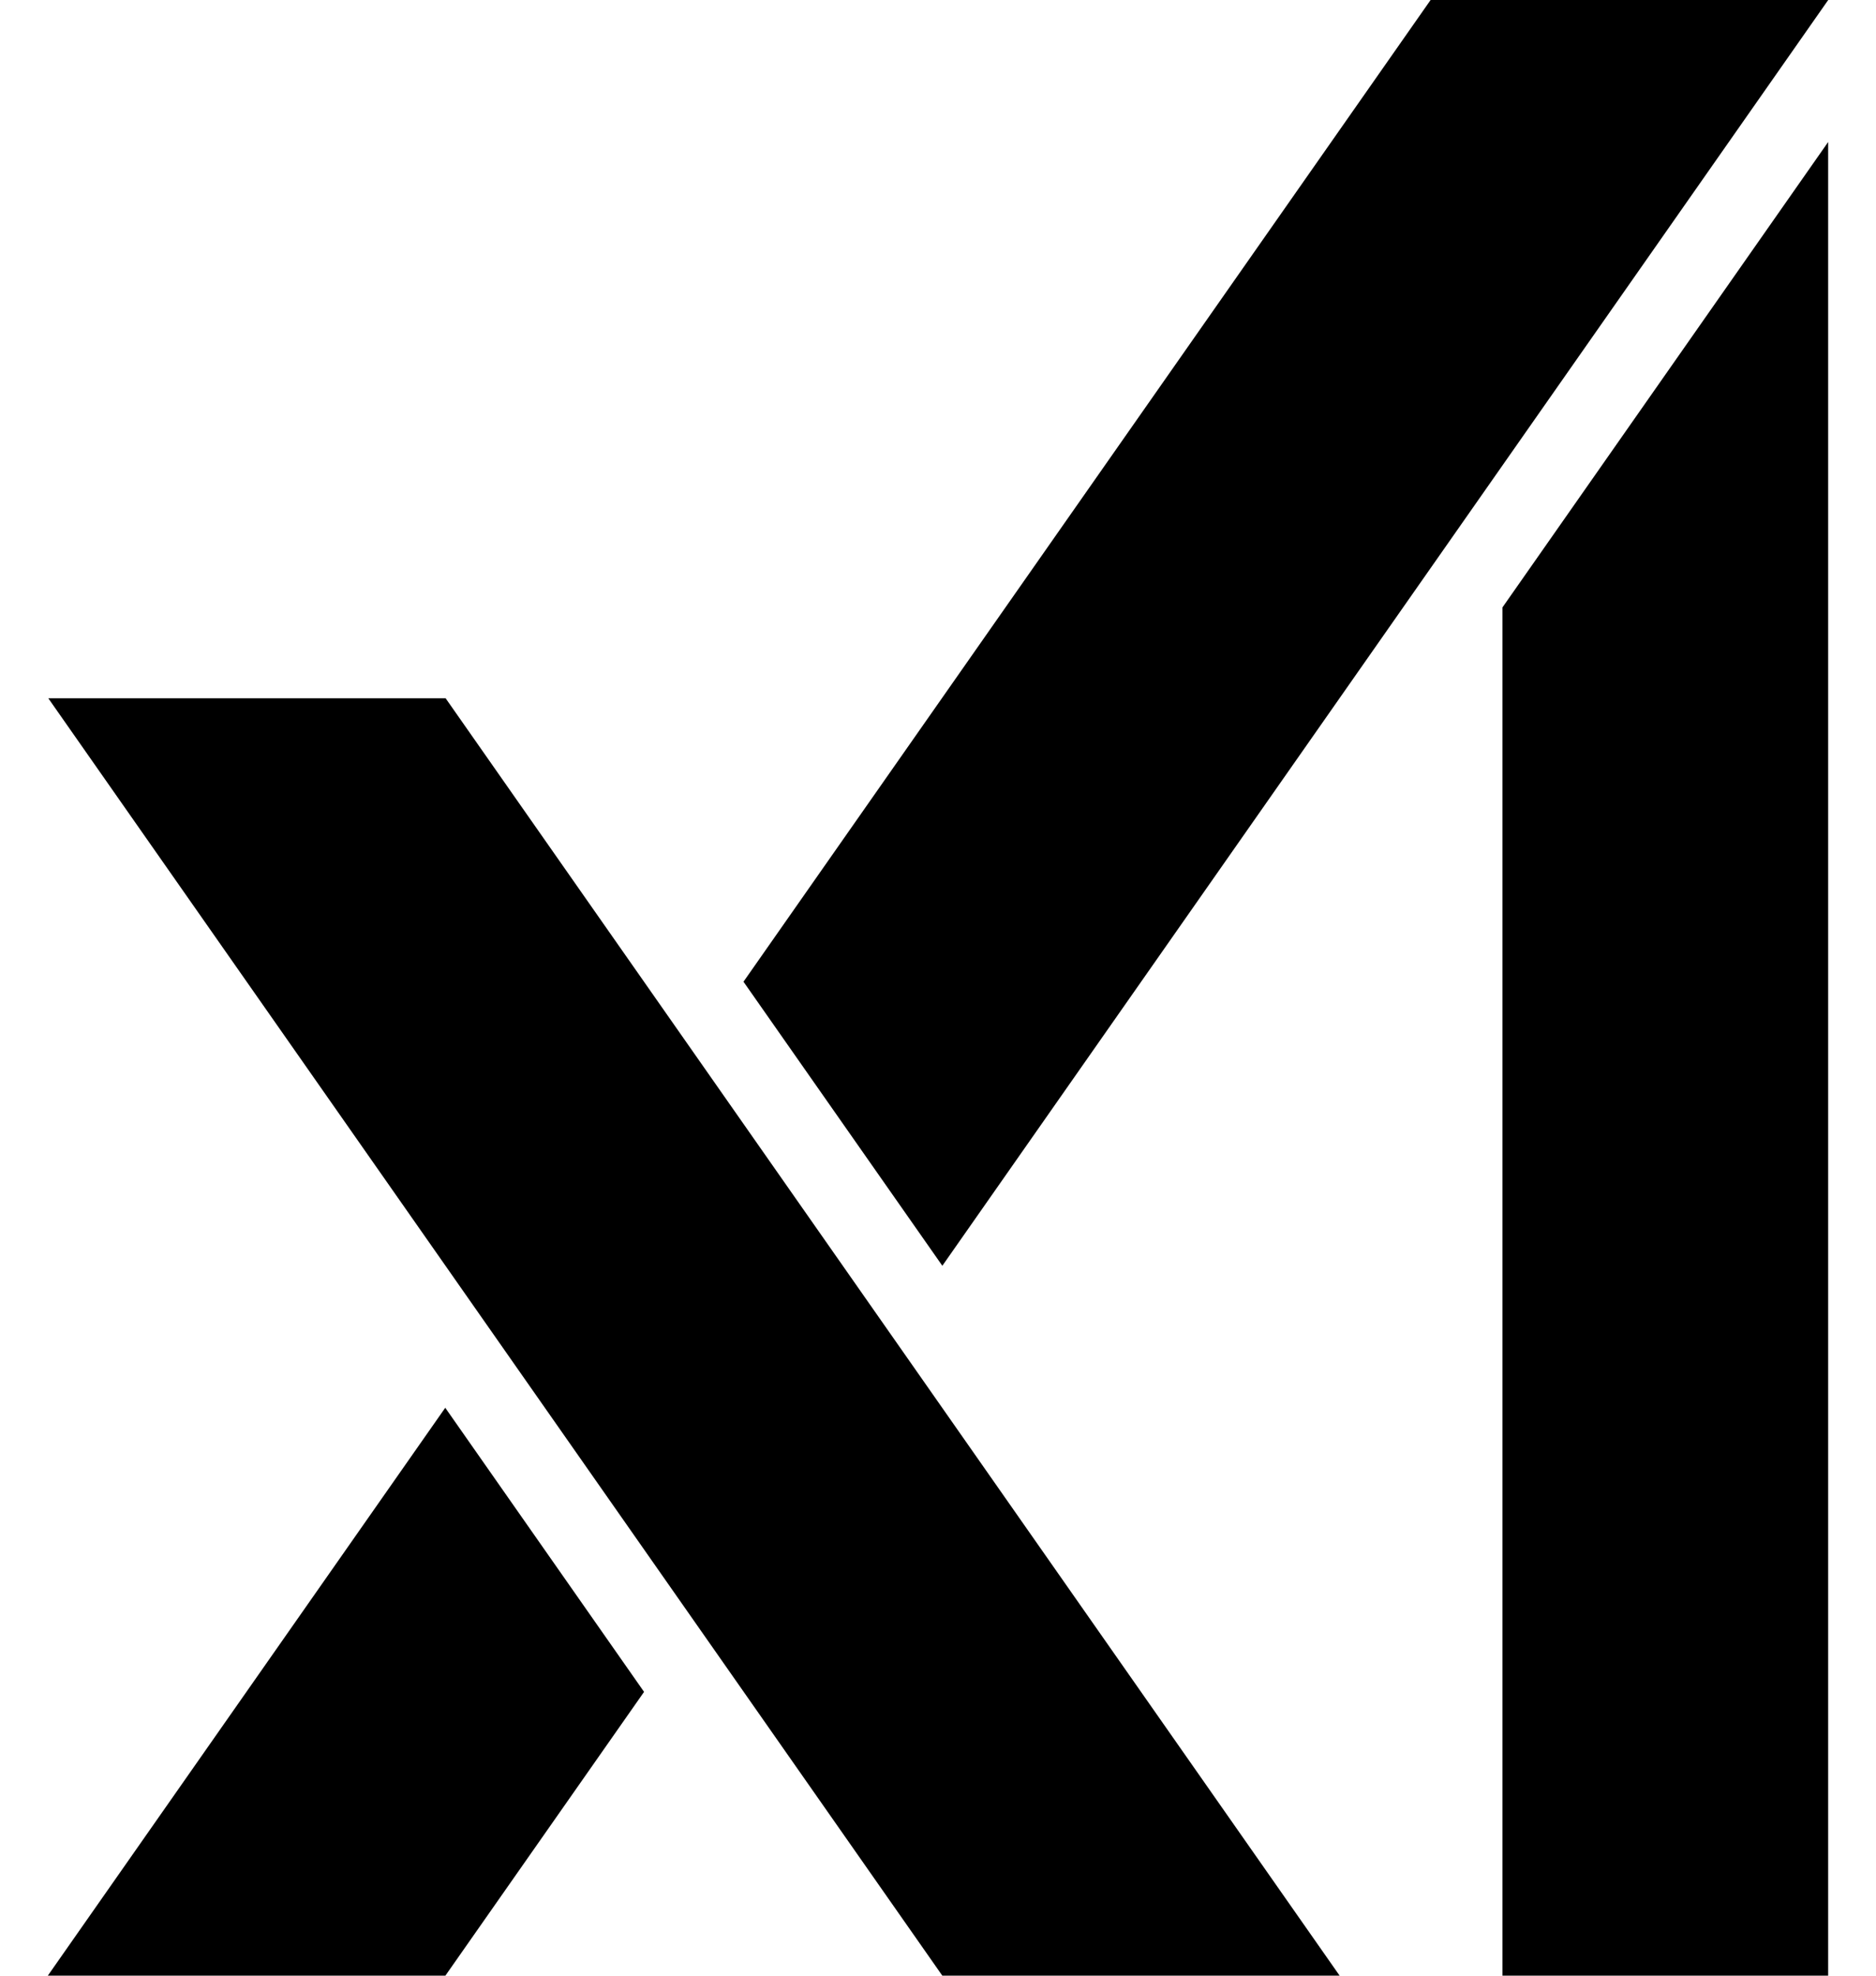
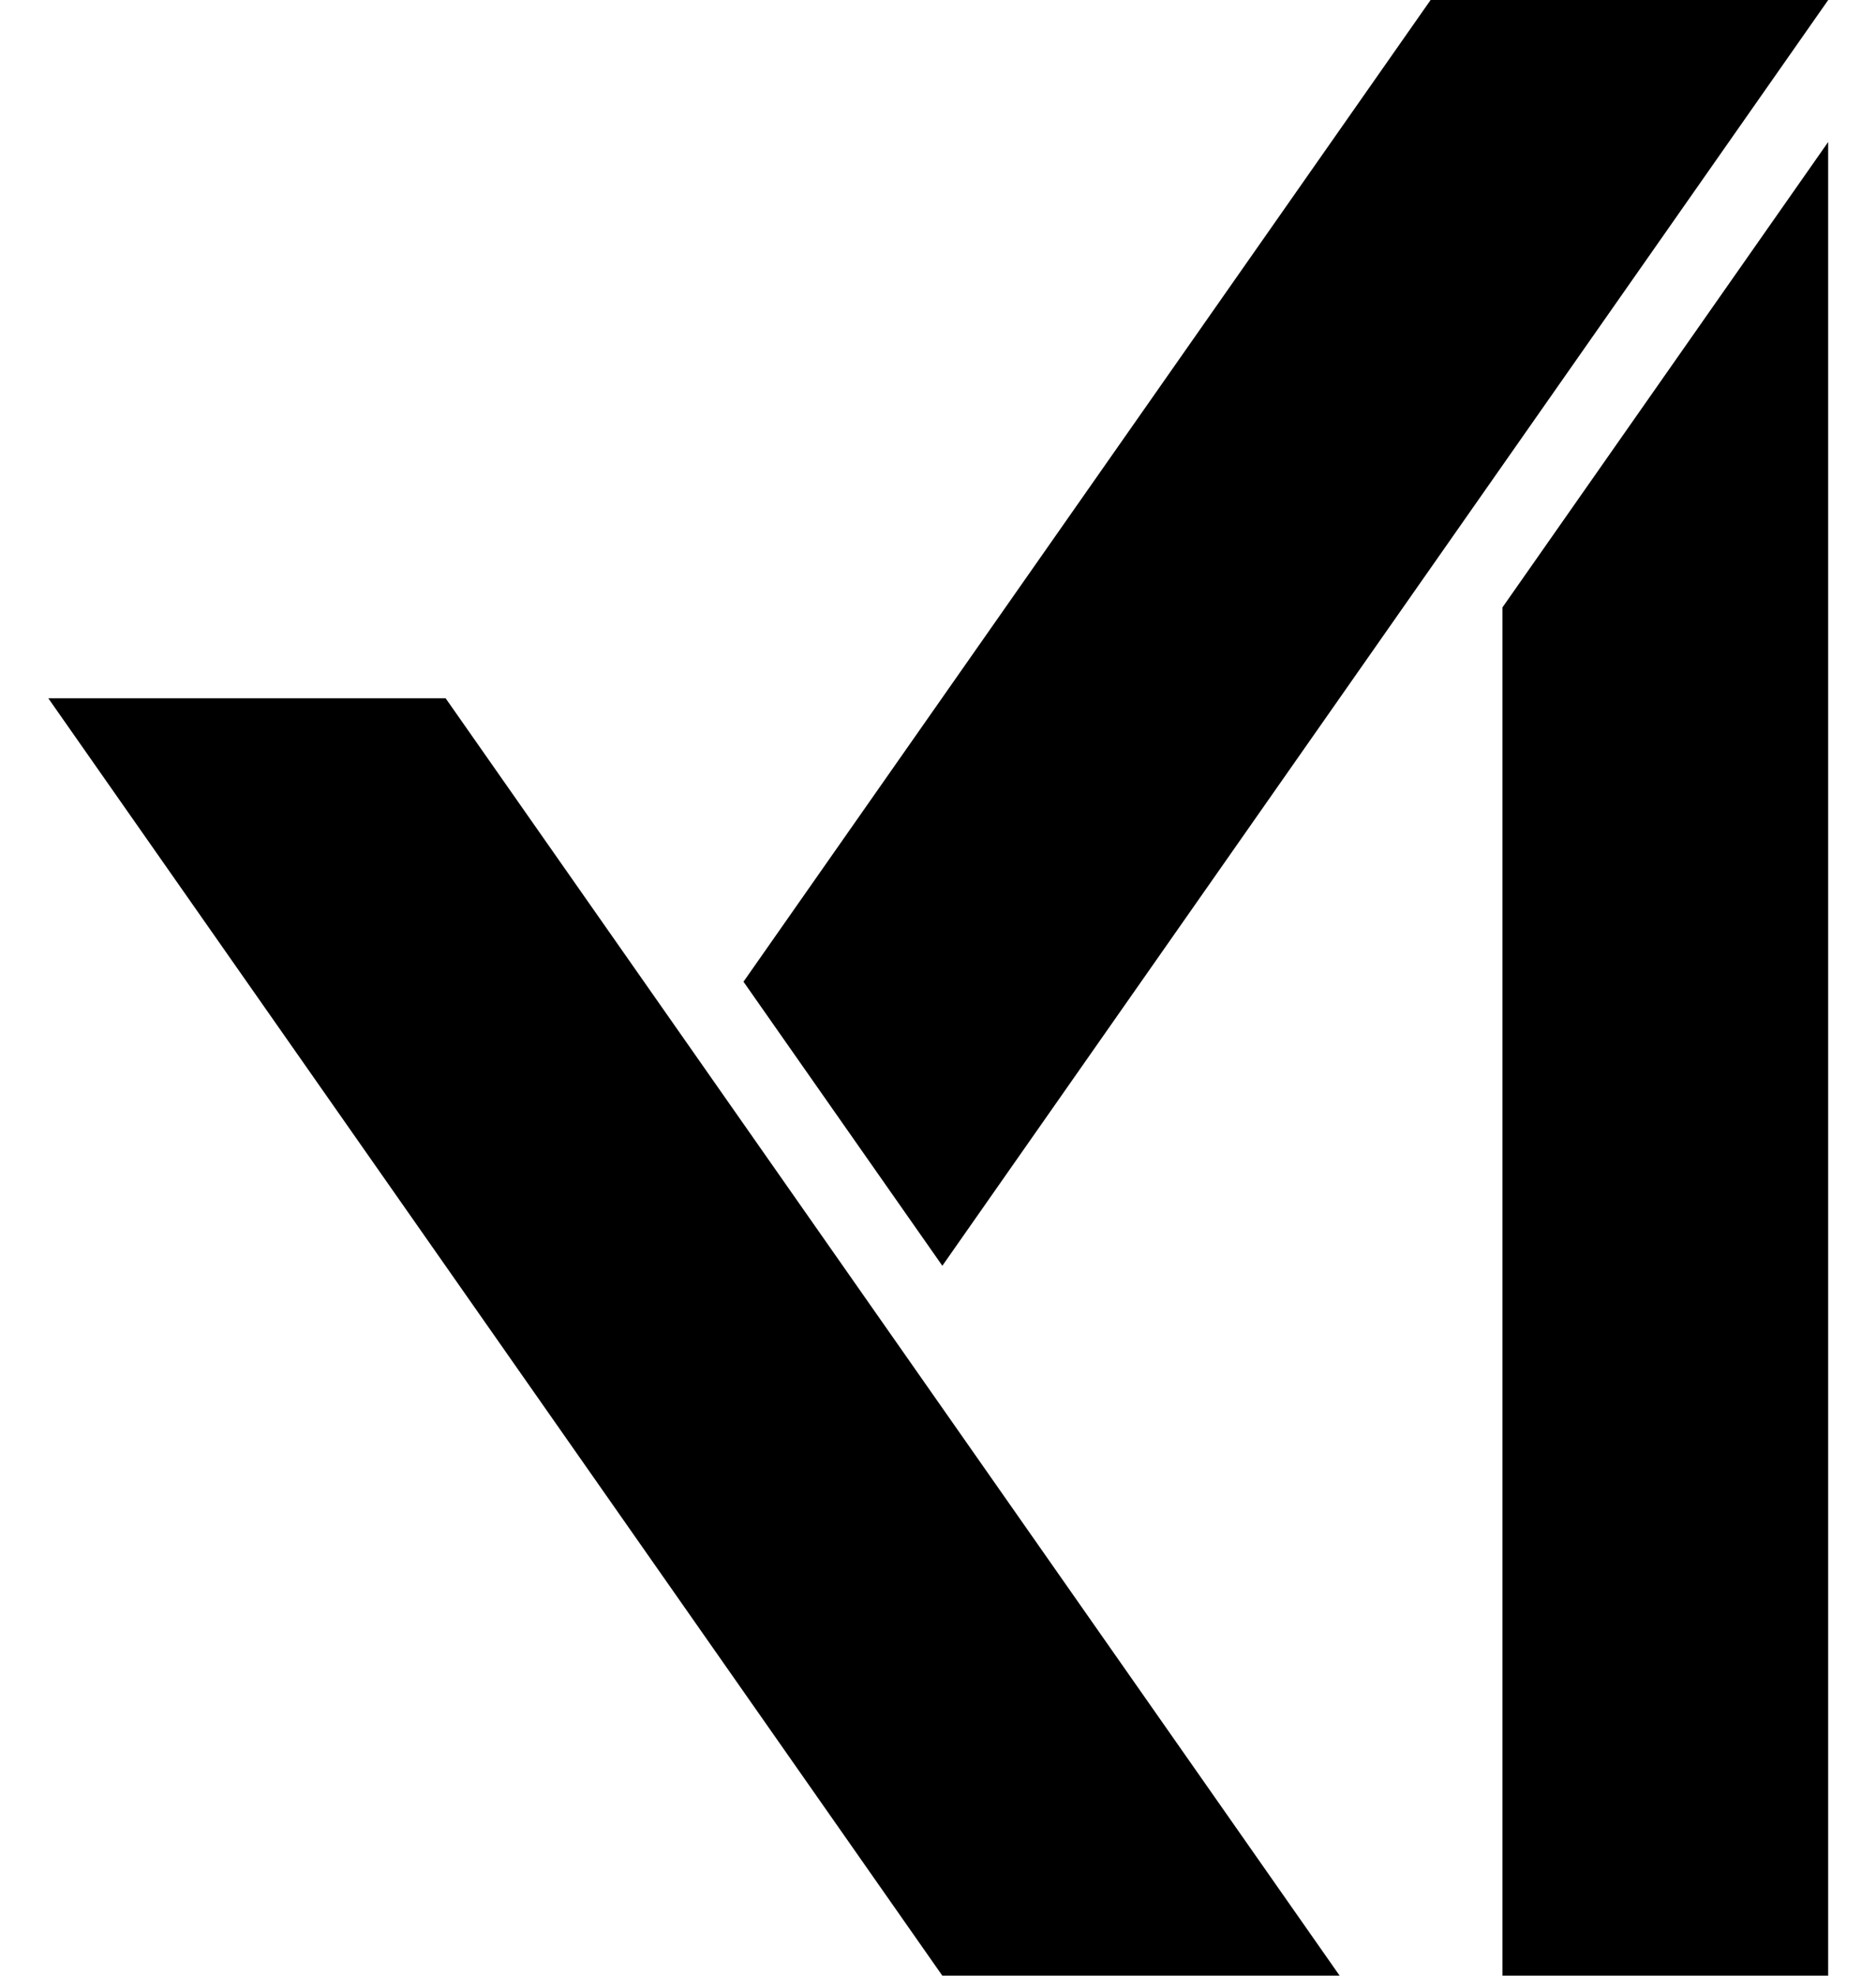
<svg xmlns="http://www.w3.org/2000/svg" width="38" height="40" viewBox="0 0 38 40" fill="none">
  <g clip-path="url(#clip0_319_35)">
    <path d="M0.979 14.138L19.087 39.999H27.135L9.027 14.138H0.979Z" fill="black" />
-     <path d="M0.969 39.999H9.022L13.046 34.254L9.019 28.502L0.969 39.999Z" fill="black" />
    <path d="M37.032 0H28.978L15.06 19.876L19.088 25.627L37.032 0Z" fill="black" />
    <path d="M30.434 39.999H37.031V2.875L30.434 12.297V39.999Z" fill="black" />
  </g>
  <defs>
    <clipPath id="clip0_319_35">
      <rect width="36.062" height="40" fill="white" transform="translate(0.969)" />
    </clipPath>
  </defs>
</svg>